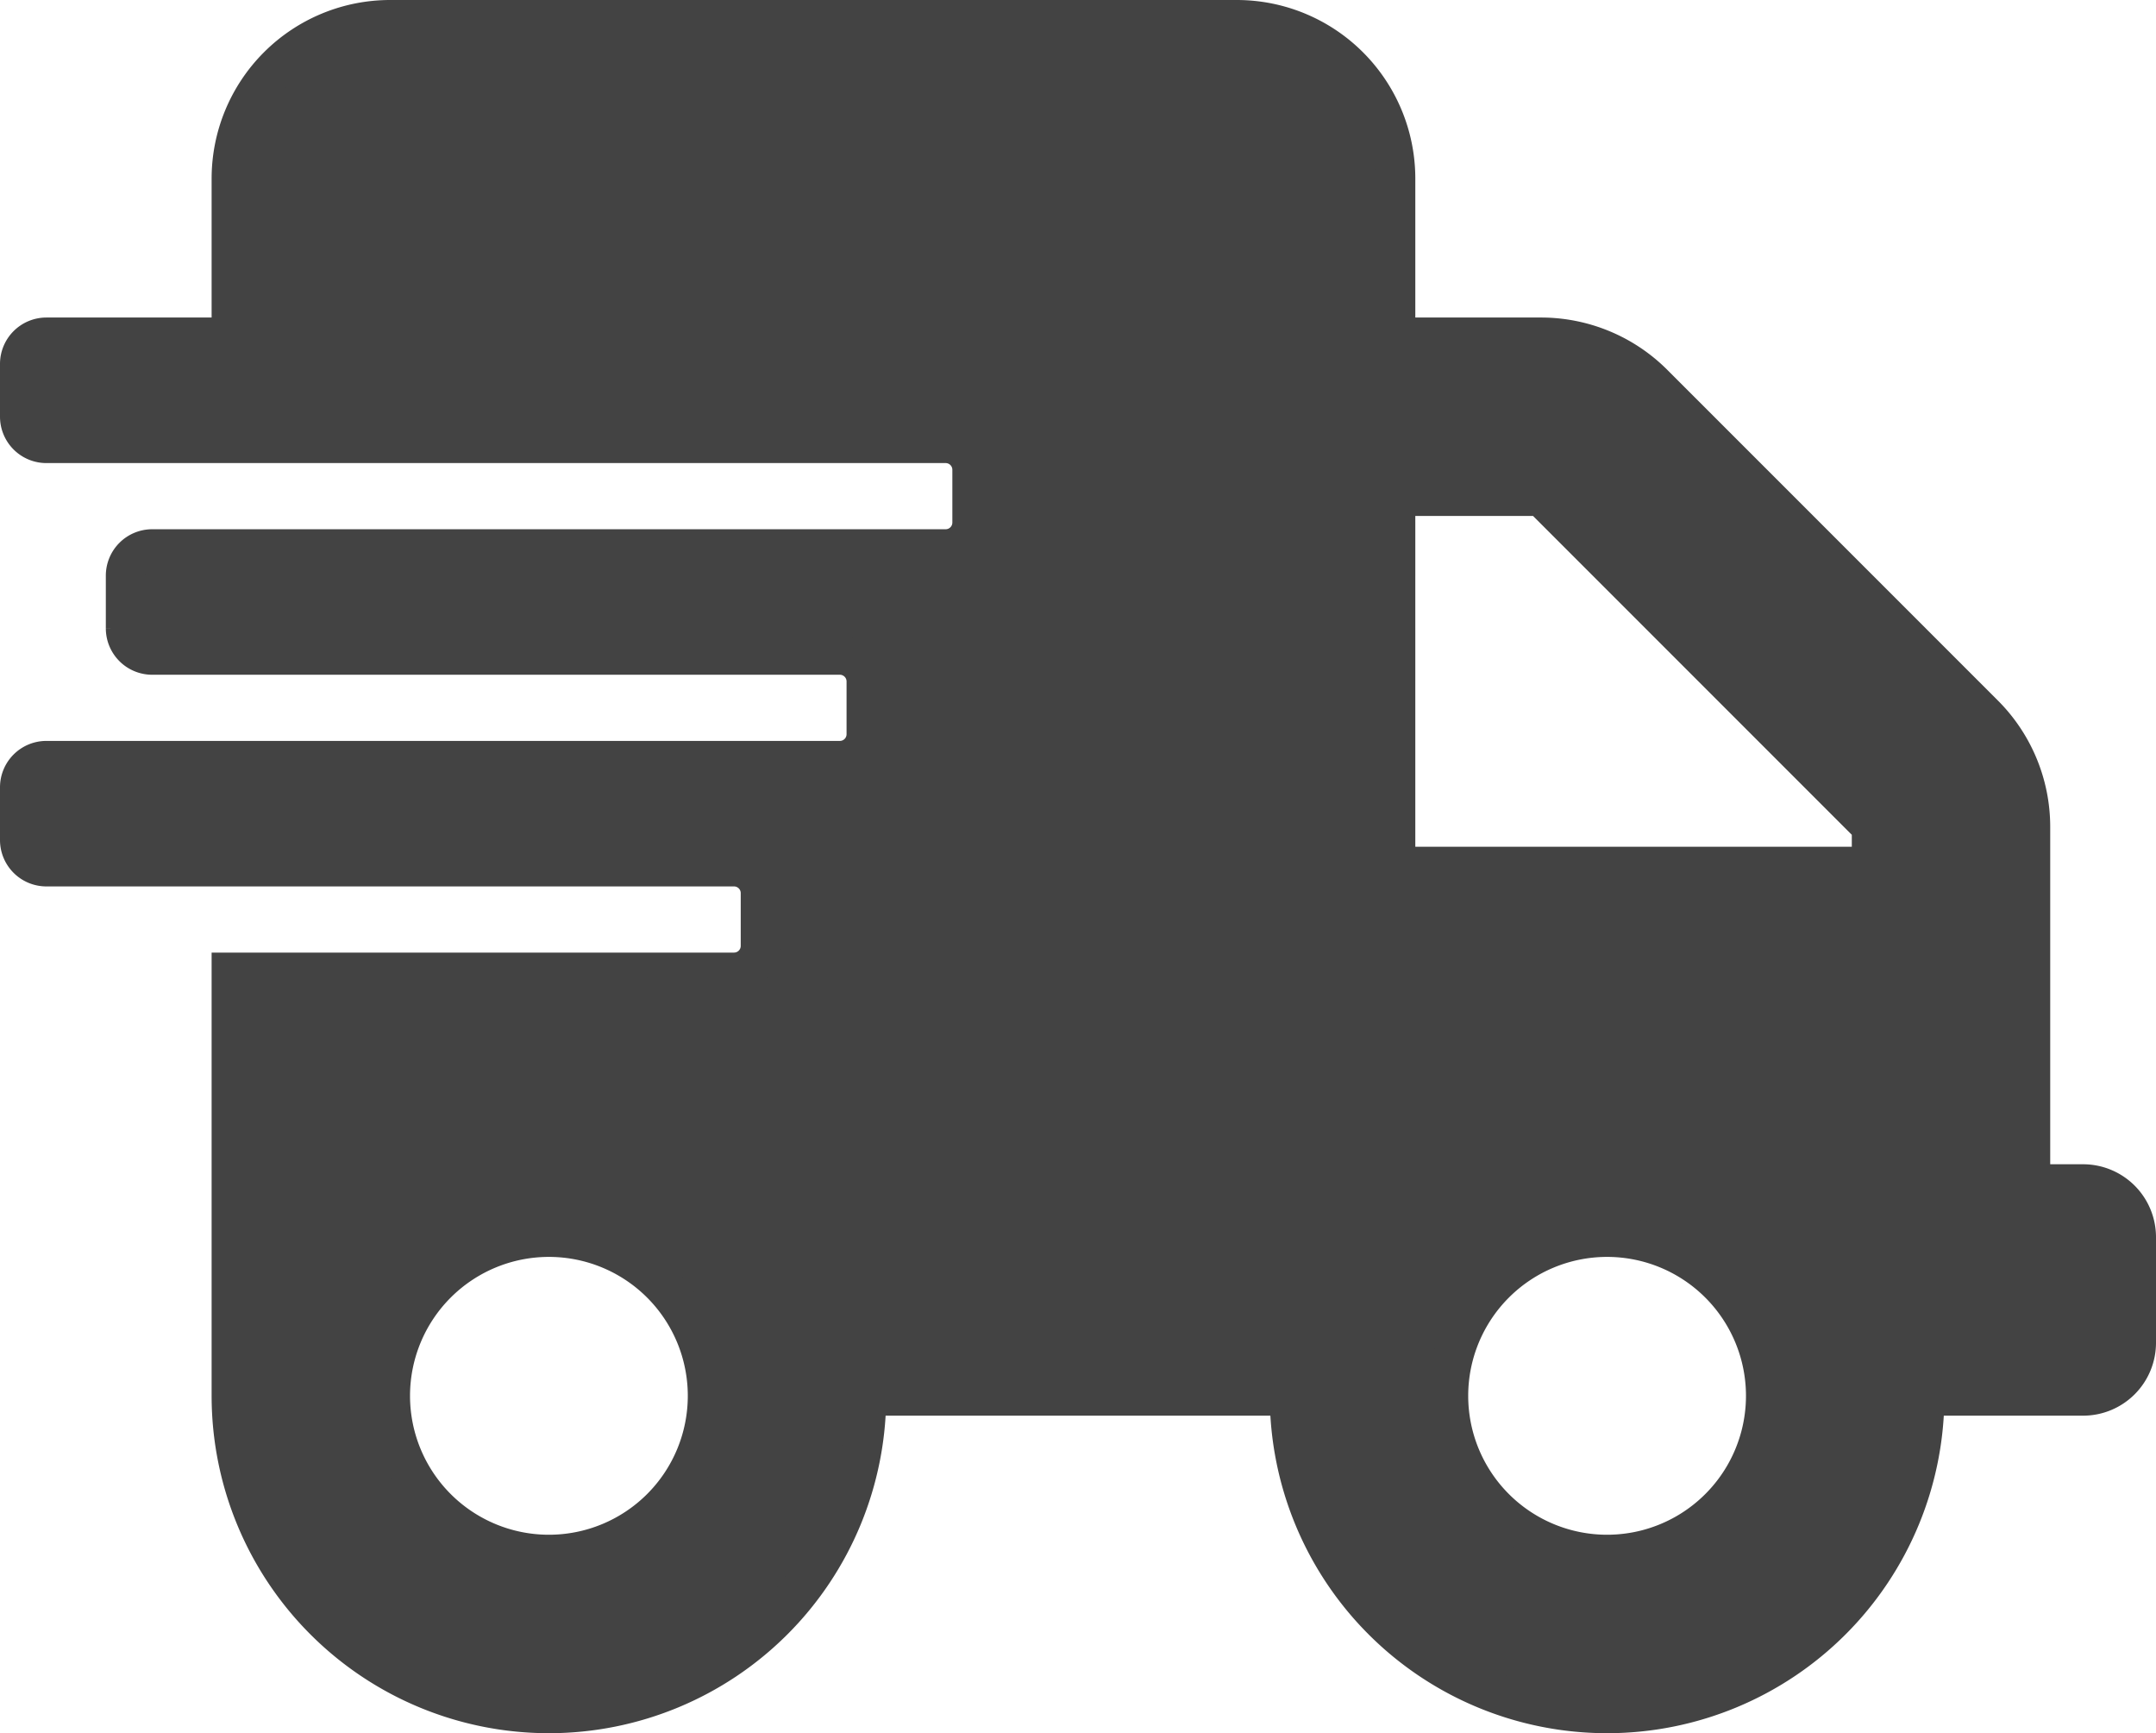
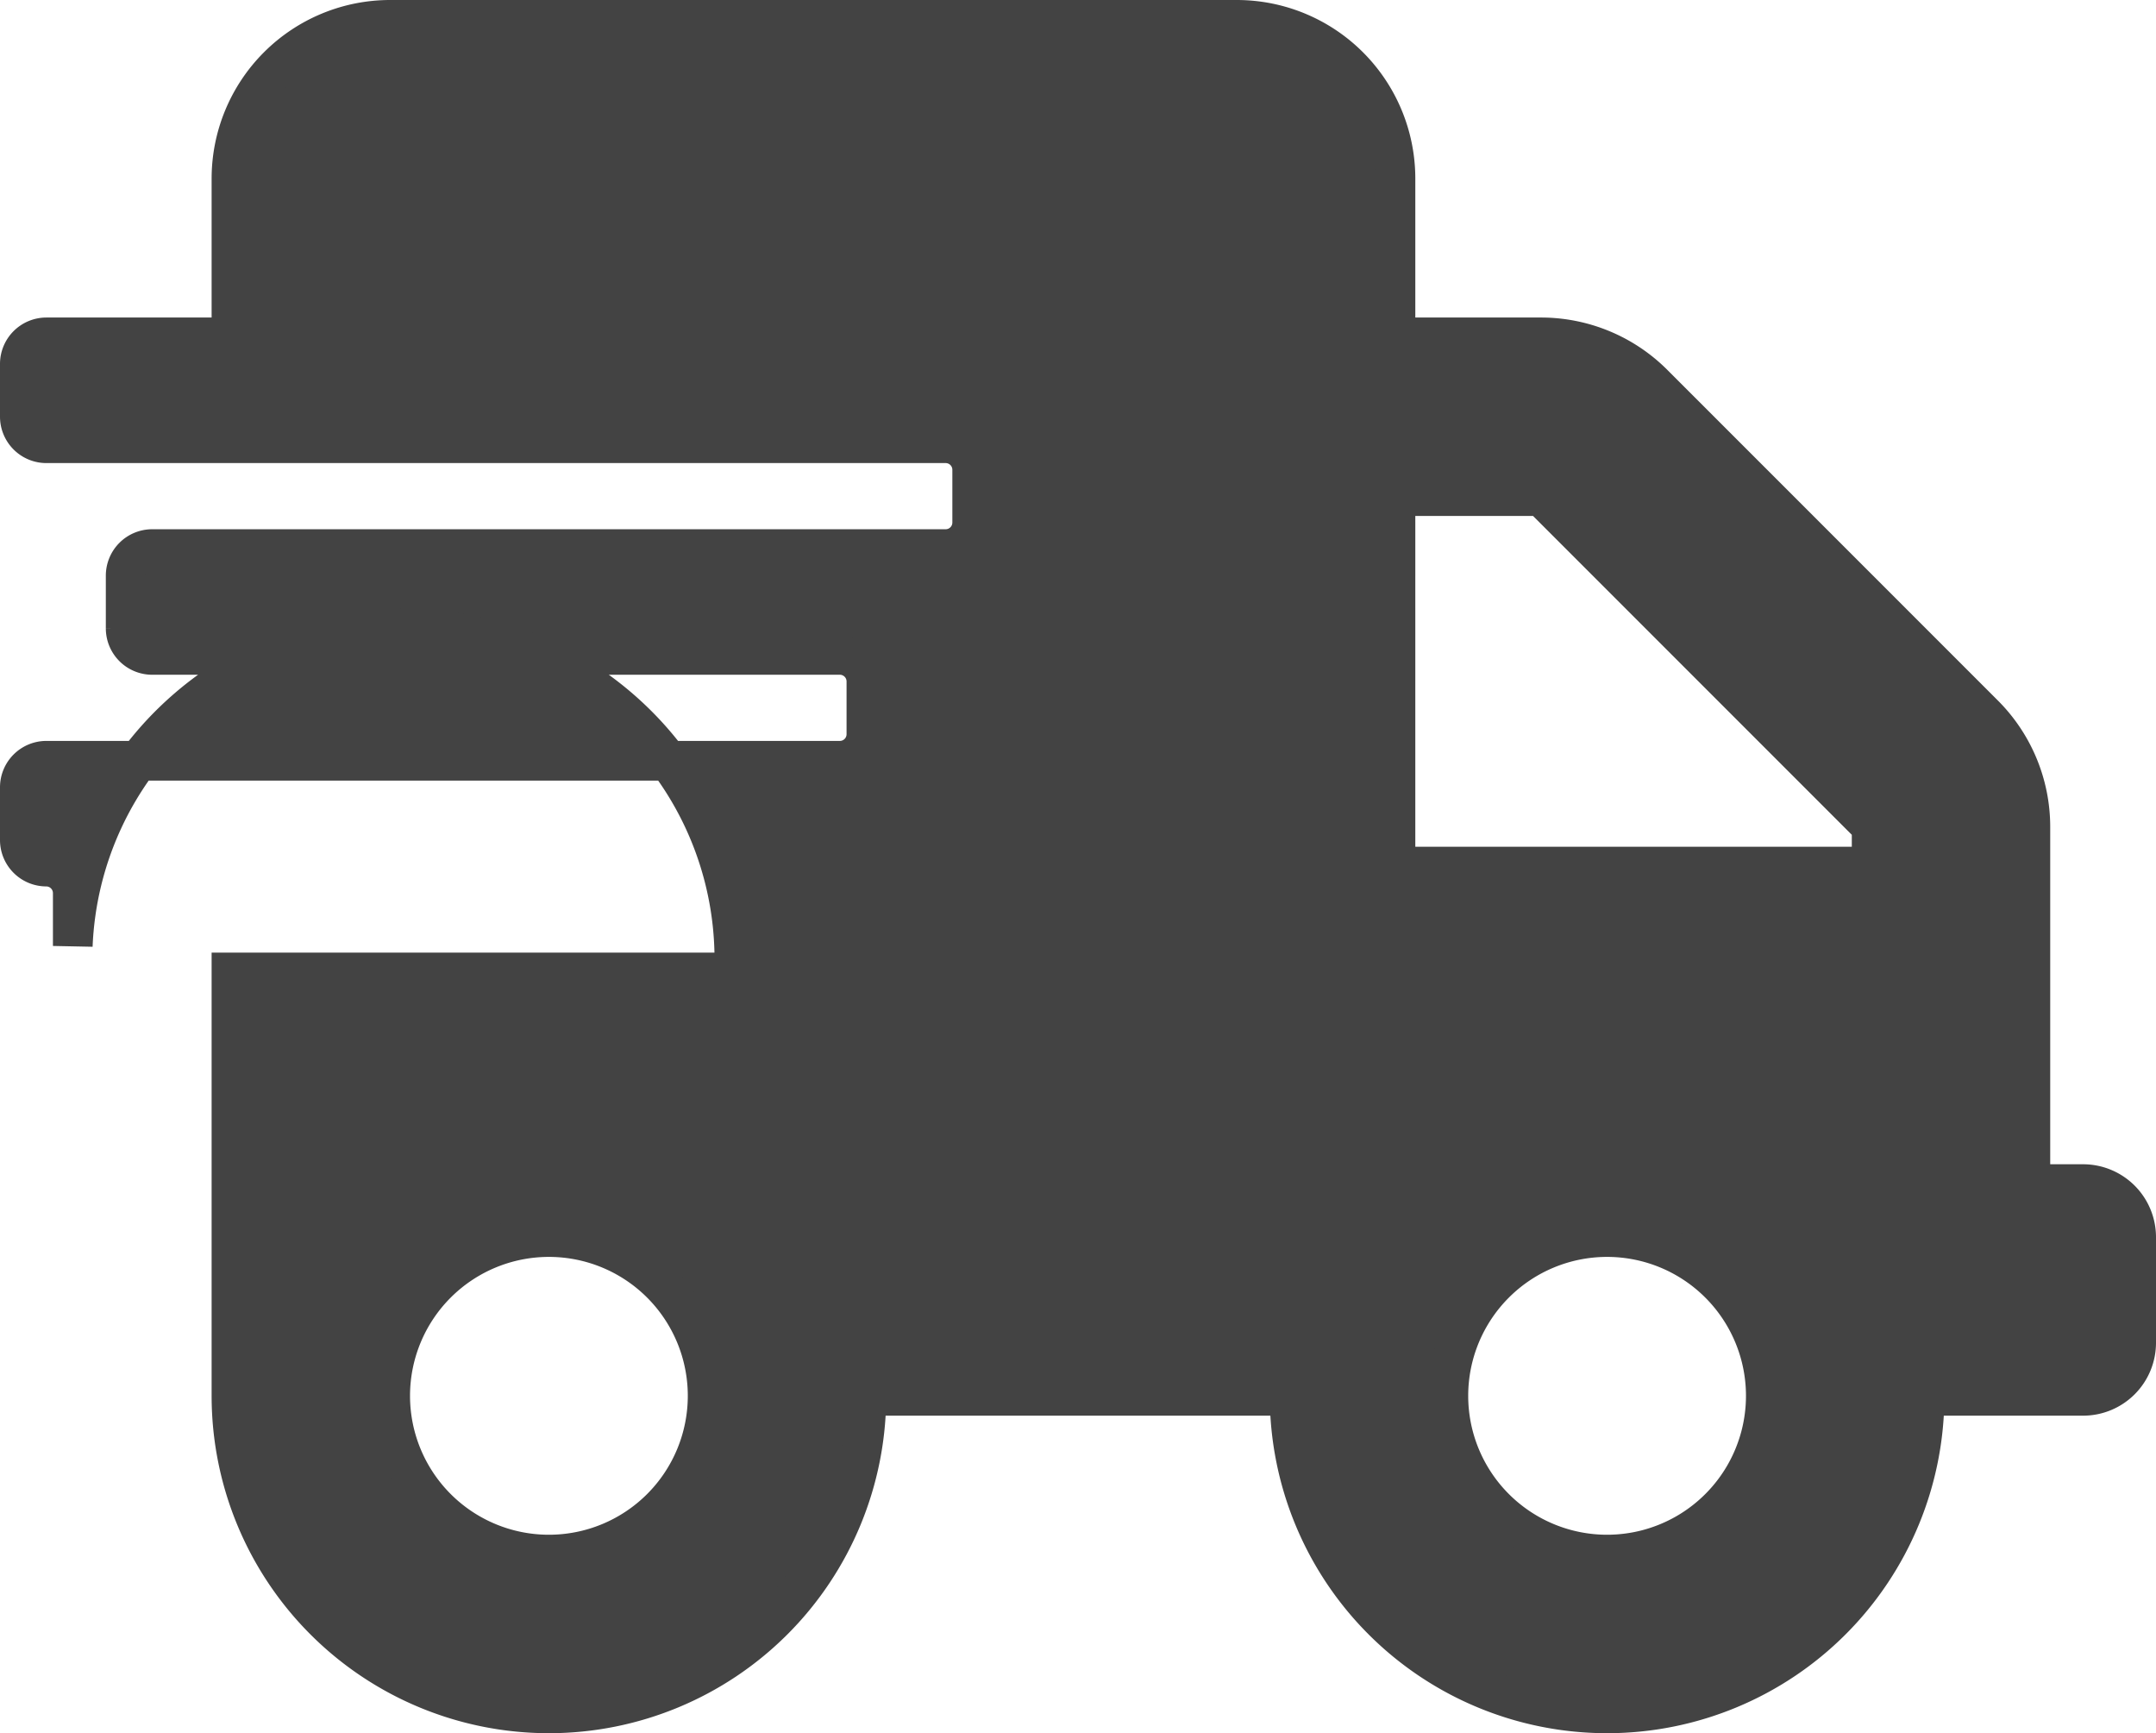
<svg xmlns="http://www.w3.org/2000/svg" width="54.333" height="43.667" viewBox="0 0 54.333 43.667">
-   <path id="Icon_awesome-shipping-fast" data-name="Icon awesome-shipping-fast" d="M52,29.333H50.667V20.325A4,4,0,0,0,49.492,17.5L41.167,9.175A4,4,0,0,0,38.342,8H34.667V4a4,4,0,0,0-4-4H9.333a4,4,0,0,0-4,4V8H.667A.669.669,0,0,0,0,8.667V10a.669.669,0,0,0,.667.667H23.333a.669.669,0,0,1,.667.667v1.333a.669.669,0,0,1-.667.667h-20A.669.669,0,0,0,2.667,14v1.333A.669.669,0,0,0,3.333,16H20.667a.669.669,0,0,1,.667.667V18a.669.669,0,0,1-.667.667h-20A.669.669,0,0,0,0,19.333v1.333a.669.669,0,0,0,.667.667H18a.669.669,0,0,1,.667.667v1.333A.669.669,0,0,1,18,24H5.333V34.667a8,8,0,0,0,16,0H32a8,8,0,0,0,16,0h4a1.337,1.337,0,0,0,1.333-1.333V30.667A1.337,1.337,0,0,0,52,29.333ZM13.333,38.667a4,4,0,1,1,4-4A4,4,0,0,1,13.333,38.667Zm26.667,0a4,4,0,1,1,4-4A4,4,0,0,1,40,38.667Zm6.667-17.333h-12V12h3.675l8.325,8.325Z" transform="translate(0.5 0.5)" fill="#434343" stroke="#434343" stroke-width="1" />
+   <path id="Icon_awesome-shipping-fast" data-name="Icon awesome-shipping-fast" d="M52,29.333H50.667V20.325A4,4,0,0,0,49.492,17.5L41.167,9.175A4,4,0,0,0,38.342,8H34.667V4a4,4,0,0,0-4-4H9.333a4,4,0,0,0-4,4V8H.667A.669.669,0,0,0,0,8.667V10a.669.669,0,0,0,.667.667H23.333a.669.669,0,0,1,.667.667v1.333a.669.669,0,0,1-.667.667h-20A.669.669,0,0,0,2.667,14v1.333A.669.669,0,0,0,3.333,16H20.667a.669.669,0,0,1,.667.667V18a.669.669,0,0,1-.667.667h-20A.669.669,0,0,0,0,19.333v1.333a.669.669,0,0,0,.667.667a.669.669,0,0,1,.667.667v1.333A.669.669,0,0,1,18,24H5.333V34.667a8,8,0,0,0,16,0H32a8,8,0,0,0,16,0h4a1.337,1.337,0,0,0,1.333-1.333V30.667A1.337,1.337,0,0,0,52,29.333ZM13.333,38.667a4,4,0,1,1,4-4A4,4,0,0,1,13.333,38.667Zm26.667,0a4,4,0,1,1,4-4A4,4,0,0,1,40,38.667Zm6.667-17.333h-12V12h3.675l8.325,8.325Z" transform="translate(0.5 0.5)" fill="#434343" stroke="#434343" stroke-width="1" />
</svg>